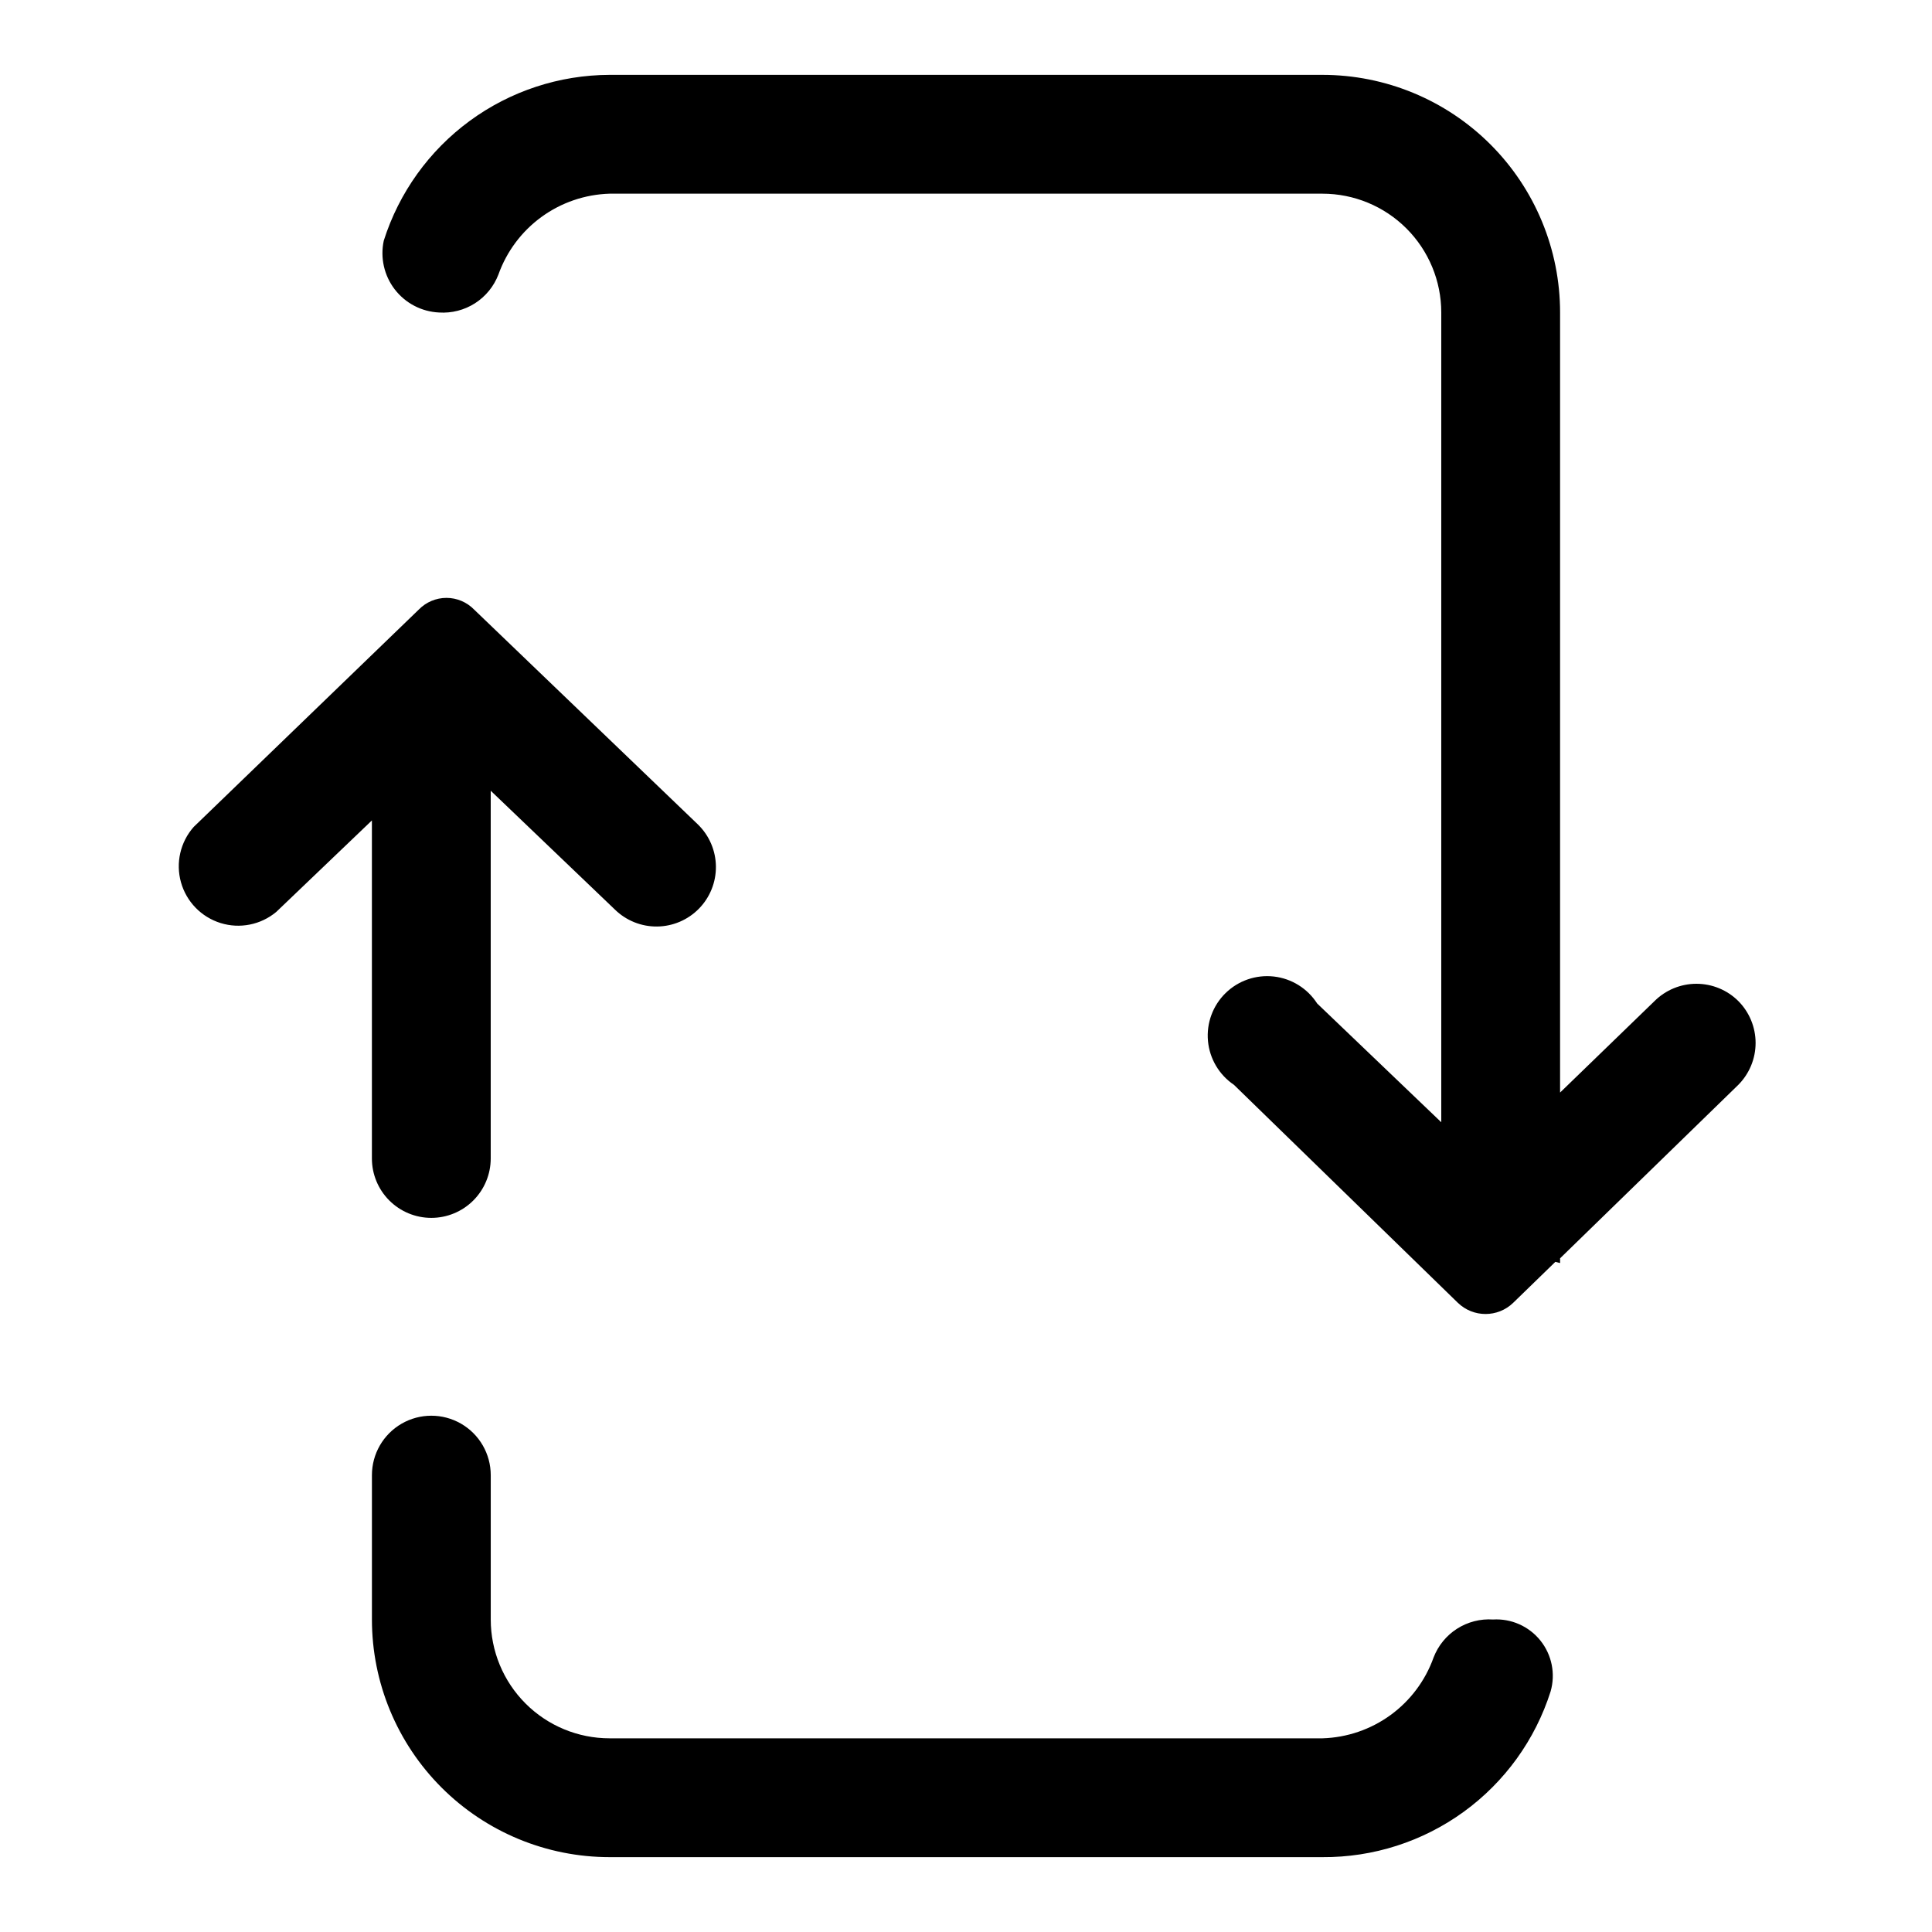
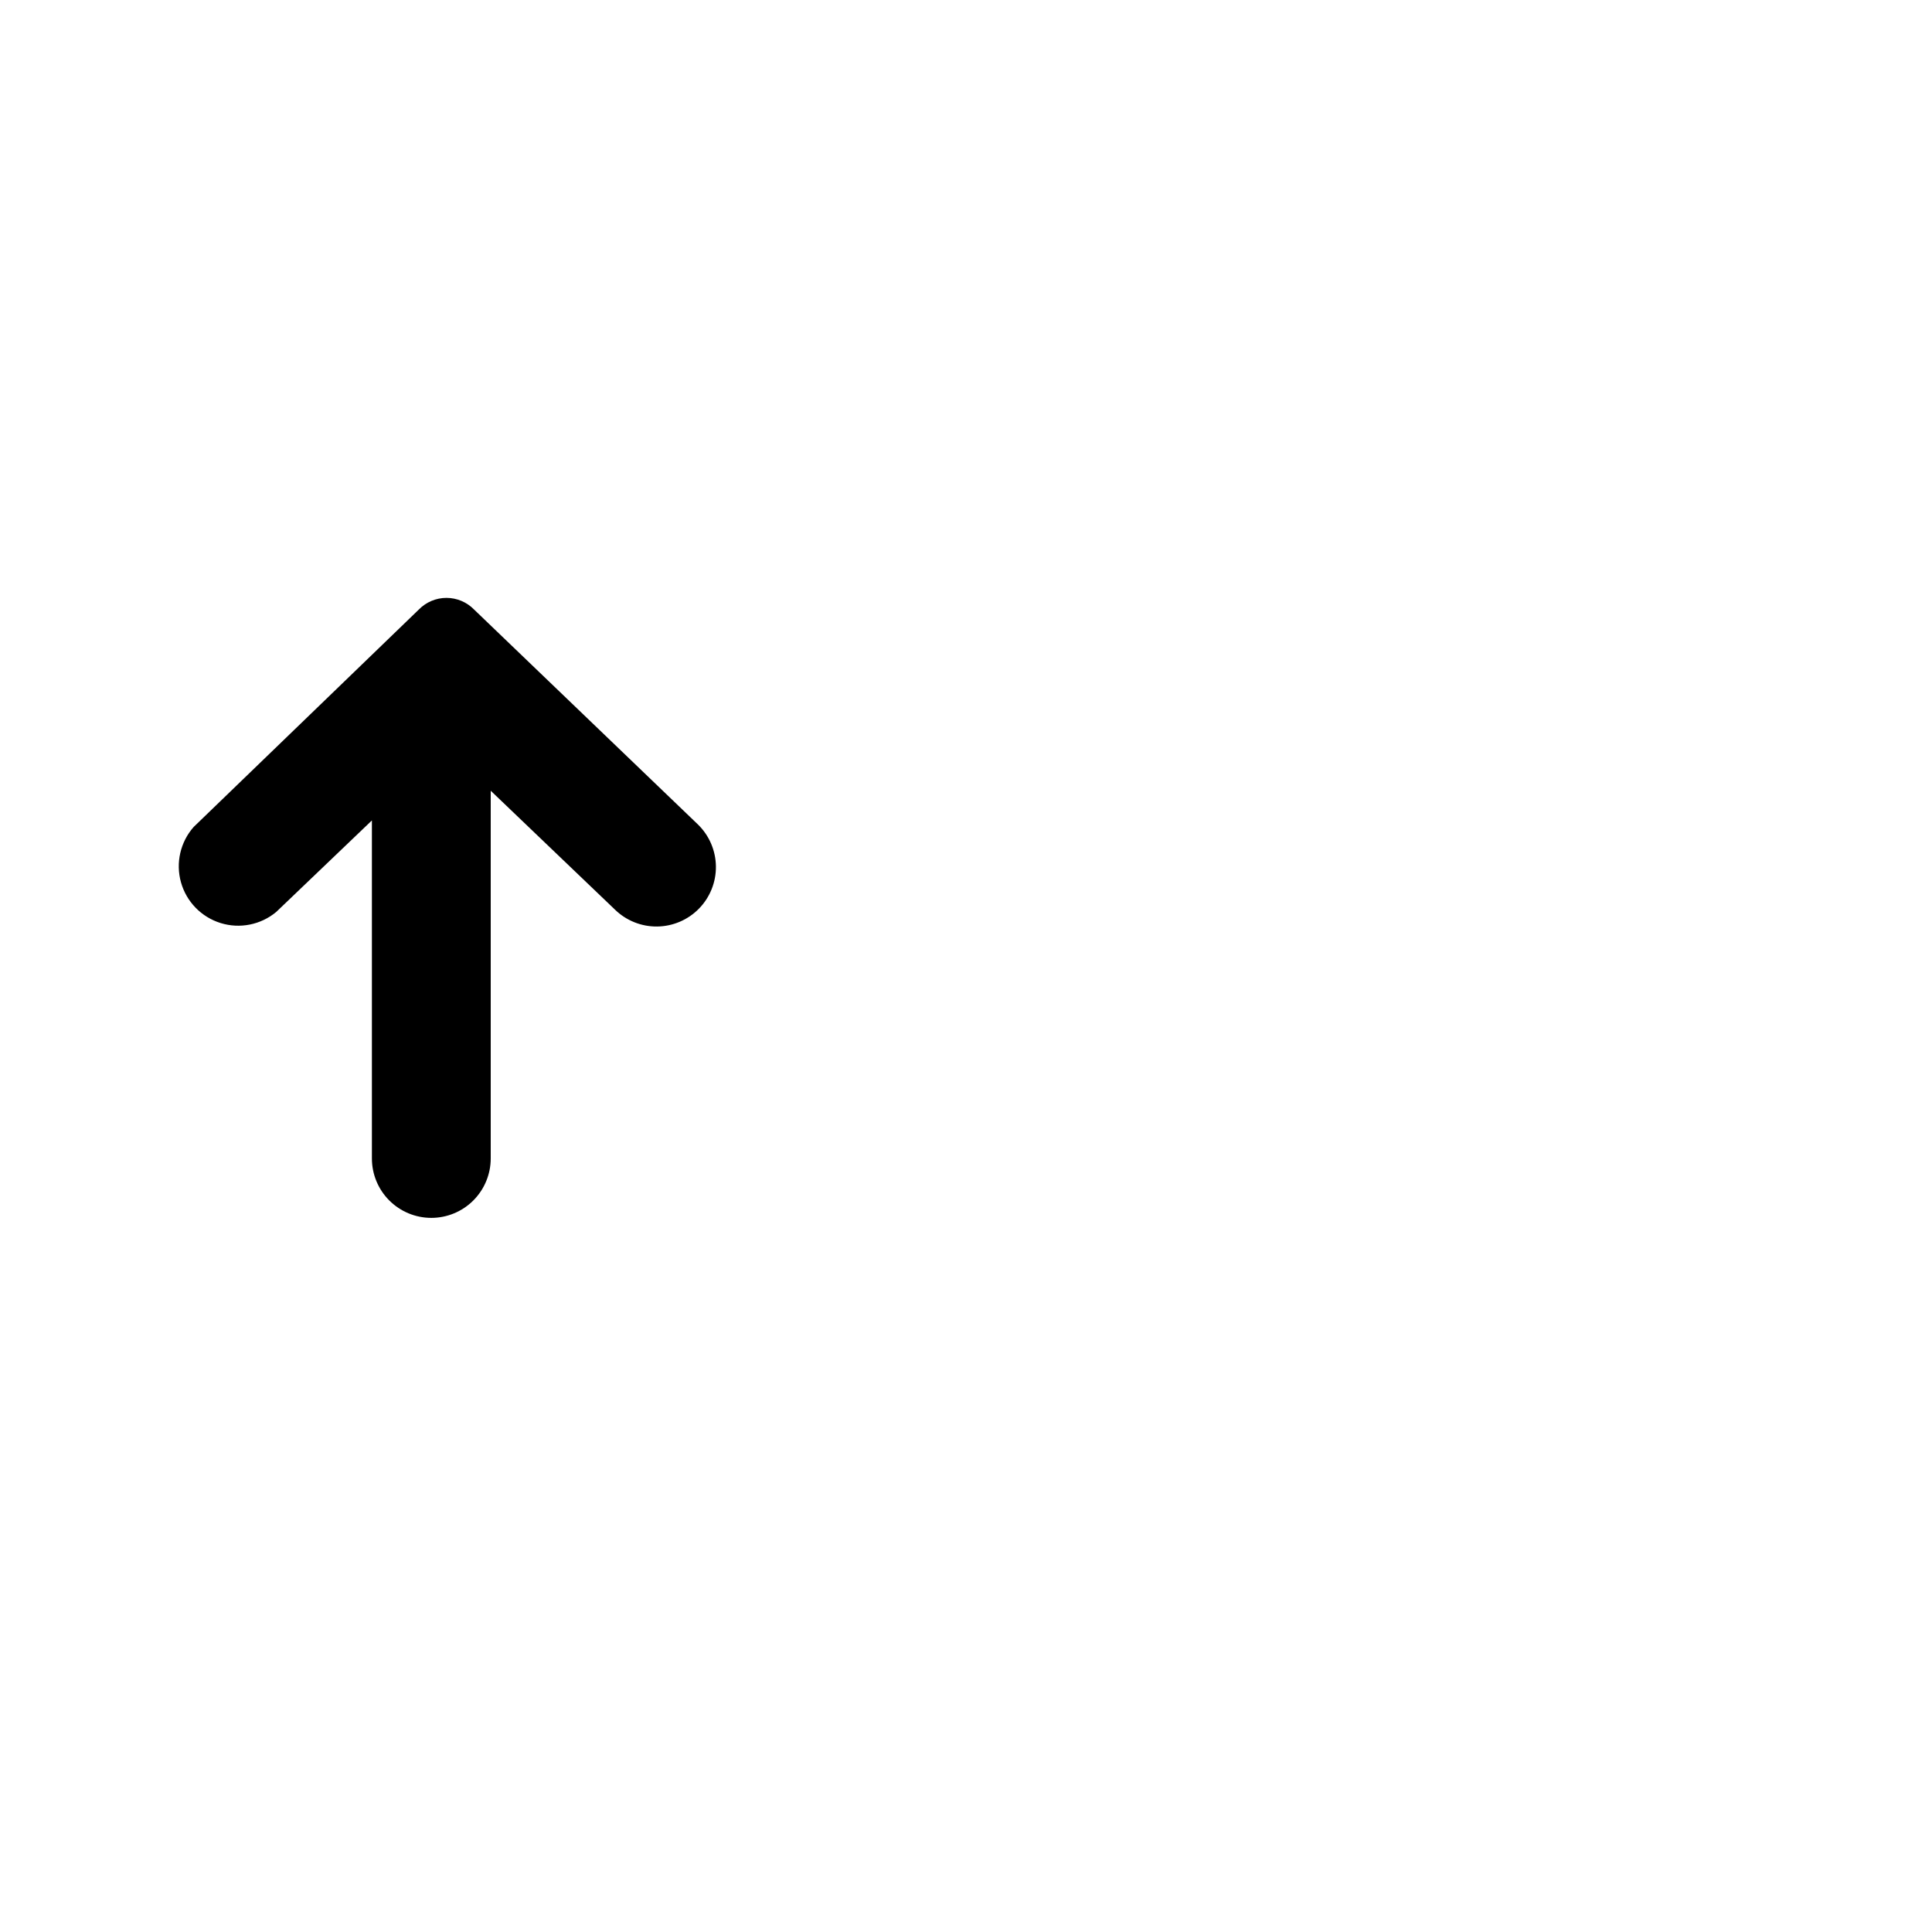
<svg xmlns="http://www.w3.org/2000/svg" fill="#000000" width="800px" height="800px" version="1.1" viewBox="144 144 512 512">
  <g>
    <path d="m258.3 466.75c4.176 0 8.18-1.66 11.133-4.613s4.613-6.957 4.613-11.133v-97.453l32.906 31.488c2.984 2.922 7.008 4.539 11.188 4.496 4.176-0.047 8.164-1.746 11.09-4.734 2.922-2.984 4.539-7.008 4.496-11.188-0.047-4.176-1.75-8.168-4.734-11.09l-59.355-56.992c-1.926-1.973-4.562-3.086-7.32-3.086-2.754 0-5.394 1.113-7.32 3.086l-59.672 57.621c-3.535 4.004-4.801 9.527-3.363 14.668 1.441 5.144 5.391 9.207 10.492 10.793 5.098 1.586 10.656 0.477 14.758-2.945l25.348-24.246v89.582c0 4.176 1.656 8.18 4.609 11.133s6.957 4.613 11.133 4.613z" />
-     <path d="m305.54 636.16h188.93c13.449 0.09 26.57-4.125 37.449-12.027 10.879-7.902 18.941-19.082 23.012-31.898 1.336-4.668 0.324-9.691-2.711-13.477-3.035-3.785-7.719-5.863-12.562-5.574-3.356-0.223-6.695 0.637-9.531 2.449-2.832 1.812-5.008 4.484-6.215 7.625-2.18 6.117-6.16 11.434-11.41 15.254-5.254 3.82-11.539 5.969-18.031 6.16h-188.93c-8.352 0-16.359-3.316-22.266-9.223s-9.223-13.914-9.223-22.266v-38.258c0-5.625-3-10.824-7.871-13.637-4.871-2.812-10.875-2.812-15.746 0-4.871 2.812-7.871 8.012-7.871 13.637v38.258c0 16.703 6.633 32.719 18.445 44.531 11.809 11.809 27.828 18.445 44.531 18.445z" />
-     <path d="m557.44 478.72v-1.258l47.234-45.973c2.93-2.953 4.578-6.941 4.578-11.102 0-4.16-1.648-8.148-4.578-11.098-2.949-2.934-6.941-4.578-11.102-4.578-4.156 0-8.148 1.645-11.098 4.578l-25.035 24.246v-206.72c0-16.699-6.633-32.719-18.445-44.531-11.809-11.809-27.828-18.445-44.531-18.445h-188.93c-13.34 0.043-26.32 4.32-37.074 12.215-10.75 7.894-18.719 19-22.754 31.715-0.977 4.523 0.086 9.246 2.906 12.918 2.82 3.668 7.113 5.91 11.734 6.129 3.359 0.223 6.695-0.633 9.531-2.445 2.832-1.816 5.012-4.488 6.215-7.629 2.184-6.117 6.16-11.434 11.414-15.254 5.25-3.82 11.535-5.965 18.027-6.16h188.93c8.352 0 16.363 3.32 22.266 9.223 5.906 5.906 9.223 13.914 9.223 22.266v214.59l-32.906-31.488h0.004c-2.559-3.981-6.773-6.602-11.477-7.133-4.703-0.531-9.398 1.082-12.781 4.391-3.383 3.312-5.098 7.969-4.668 12.684 0.43 4.711 2.957 8.984 6.883 11.629l59.355 57.781v-0.004c4.086 3.941 10.555 3.941 14.641 0l11.18-10.863z" />
  </g>
</svg>